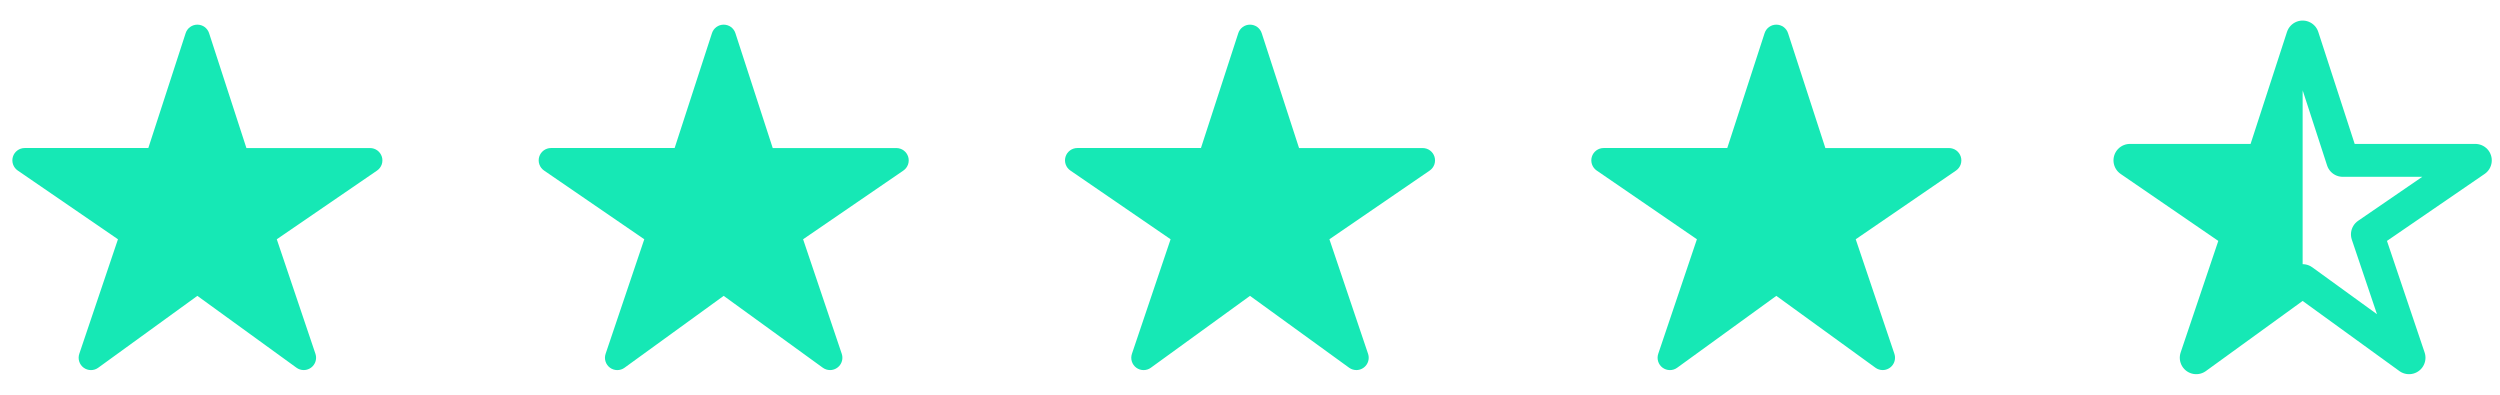
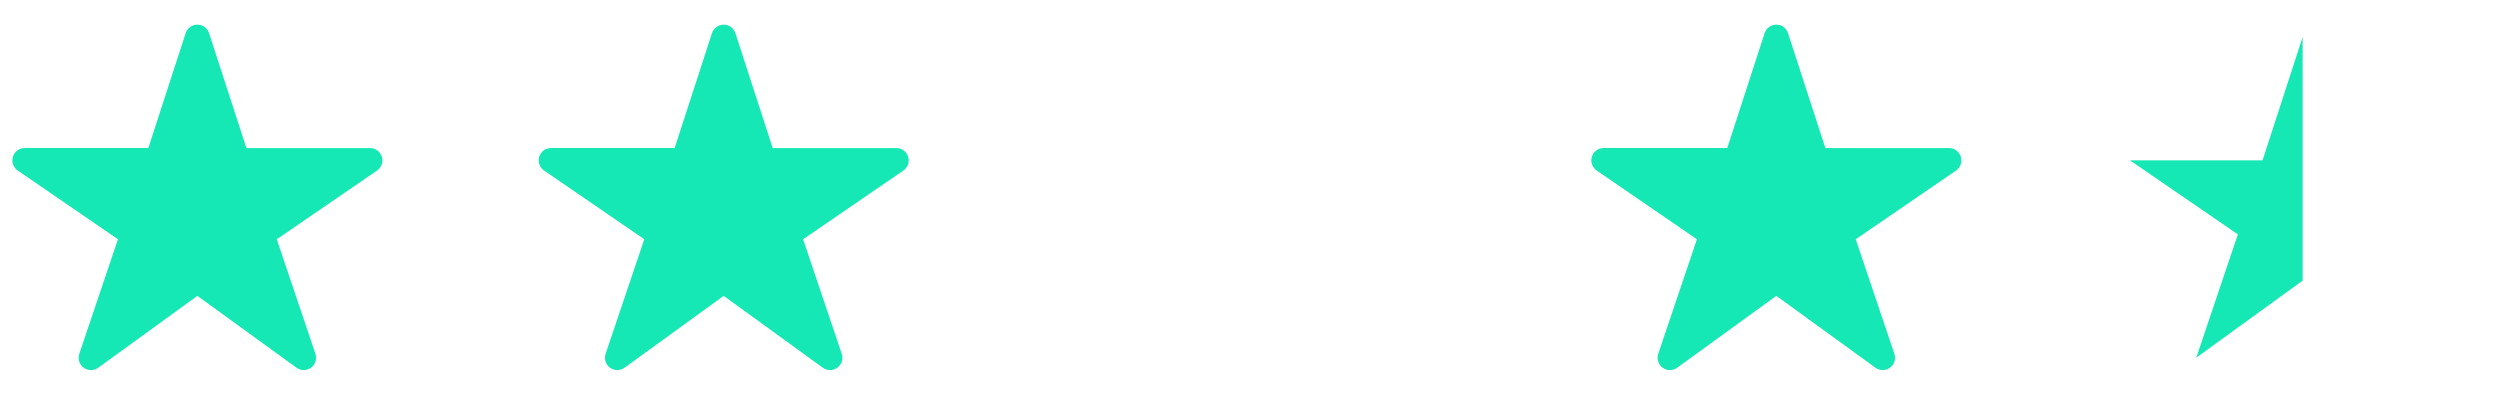
<svg xmlns="http://www.w3.org/2000/svg" width="152" height="24" viewBox="0 0 152 24" fill="none">
  <path d="M18.469 22.5C18.311 22.5 18.157 22.451 18.029 22.359L12 17.988L5.971 22.359C5.843 22.453 5.687 22.503 5.528 22.502C5.369 22.501 5.214 22.45 5.086 22.356C4.958 22.262 4.863 22.129 4.816 21.977C4.768 21.825 4.77 21.662 4.821 21.512L7.172 14.547L1.078 10.368C0.946 10.278 0.847 10.148 0.794 9.997C0.741 9.846 0.738 9.682 0.785 9.529C0.832 9.376 0.927 9.242 1.056 9.147C1.184 9.052 1.34 9 1.5 9H9.018L11.287 2.018C11.335 1.867 11.431 1.736 11.559 1.642C11.687 1.549 11.841 1.499 12 1.499C12.159 1.499 12.313 1.549 12.441 1.642C12.569 1.736 12.665 1.867 12.713 2.018L14.982 9.002H22.5C22.66 9.002 22.816 9.053 22.945 9.148C23.074 9.243 23.169 9.377 23.217 9.53C23.264 9.683 23.261 9.847 23.209 9.999C23.156 10.15 23.056 10.28 22.924 10.371L16.828 14.547L19.178 21.51C19.216 21.622 19.227 21.743 19.209 21.86C19.192 21.978 19.146 22.09 19.077 22.186C19.008 22.283 18.916 22.362 18.811 22.416C18.705 22.471 18.588 22.5 18.469 22.5Z" fill="#16E8B5" />
  <path d="M50.469 22.5C50.311 22.5 50.157 22.451 50.029 22.359L44 17.988L37.971 22.359C37.843 22.453 37.687 22.503 37.528 22.502C37.369 22.501 37.214 22.45 37.086 22.356C36.958 22.262 36.863 22.129 36.816 21.977C36.768 21.825 36.77 21.662 36.821 21.512L39.172 14.547L33.078 10.368C32.946 10.278 32.846 10.148 32.794 9.997C32.741 9.846 32.738 9.682 32.785 9.529C32.832 9.376 32.927 9.242 33.056 9.147C33.184 9.052 33.34 9 33.5 9H41.018L43.287 2.018C43.335 1.867 43.431 1.736 43.559 1.642C43.687 1.549 43.842 1.499 44 1.499C44.158 1.499 44.313 1.549 44.441 1.642C44.569 1.736 44.665 1.867 44.713 2.018L46.982 9.002H54.5C54.66 9.002 54.816 9.053 54.945 9.148C55.074 9.243 55.169 9.377 55.217 9.53C55.264 9.683 55.261 9.847 55.209 9.999C55.156 10.15 55.056 10.28 54.924 10.371L48.828 14.547L51.178 21.51C51.216 21.622 51.227 21.743 51.209 21.86C51.192 21.978 51.146 22.09 51.077 22.186C51.008 22.283 50.916 22.362 50.811 22.416C50.705 22.471 50.588 22.5 50.469 22.5Z" fill="#16E8B5" />
-   <path d="M82.469 22.5C82.311 22.5 82.157 22.451 82.029 22.359L76 17.988L69.971 22.359C69.843 22.453 69.687 22.503 69.528 22.502C69.369 22.501 69.214 22.45 69.086 22.356C68.958 22.262 68.863 22.129 68.816 21.977C68.768 21.825 68.77 21.662 68.821 21.512L71.172 14.547L65.078 10.368C64.946 10.278 64.847 10.148 64.794 9.997C64.741 9.846 64.738 9.682 64.785 9.529C64.832 9.376 64.927 9.242 65.056 9.147C65.184 9.052 65.34 9 65.5 9H73.018L75.287 2.018C75.335 1.867 75.431 1.736 75.559 1.642C75.687 1.549 75.841 1.499 76 1.499C76.159 1.499 76.313 1.549 76.441 1.642C76.569 1.736 76.665 1.867 76.713 2.018L78.982 9.002H86.5C86.66 9.002 86.816 9.053 86.945 9.148C87.074 9.243 87.169 9.377 87.217 9.53C87.264 9.683 87.261 9.847 87.209 9.999C87.156 10.15 87.056 10.28 86.924 10.371L80.828 14.547L83.178 21.51C83.216 21.622 83.227 21.743 83.209 21.86C83.192 21.978 83.146 22.09 83.077 22.186C83.008 22.283 82.916 22.362 82.811 22.416C82.705 22.471 82.588 22.5 82.469 22.5Z" fill="#16E8B5" />
  <path d="M114.469 22.5C114.311 22.5 114.157 22.451 114.029 22.359L108 17.988L101.971 22.359C101.843 22.453 101.687 22.503 101.528 22.502C101.369 22.501 101.214 22.45 101.086 22.356C100.958 22.262 100.863 22.129 100.816 21.977C100.768 21.825 100.77 21.662 100.821 21.512L103.172 14.547L97.078 10.368C96.946 10.278 96.847 10.148 96.794 9.997C96.741 9.846 96.738 9.682 96.785 9.529C96.832 9.376 96.927 9.242 97.056 9.147C97.184 9.052 97.34 9 97.5 9H105.018L107.287 2.018C107.335 1.867 107.431 1.736 107.559 1.642C107.687 1.549 107.842 1.499 108 1.499C108.158 1.499 108.313 1.549 108.441 1.642C108.569 1.736 108.665 1.867 108.713 2.018L110.982 9.002H118.5C118.66 9.002 118.816 9.053 118.945 9.148C119.074 9.243 119.169 9.377 119.217 9.53C119.264 9.683 119.261 9.847 119.209 9.999C119.156 10.15 119.056 10.28 118.924 10.371L112.828 14.547L115.178 21.51C115.216 21.622 115.227 21.743 115.209 21.86C115.192 21.978 115.146 22.09 115.077 22.186C115.008 22.283 114.917 22.362 114.811 22.416C114.705 22.471 114.588 22.5 114.469 22.5Z" fill="#16E8B5" />
-   <path d="M150.5 9.75H142.438L140 2.25L137.562 9.75H129.5L136.062 14.25L133.531 21.75L140 17.062L146.469 21.75L143.938 14.25L150.5 9.75Z" stroke="#16E8B5" stroke-width="2" stroke-linejoin="round" />
-   <path d="M140 2.25V17.062L133.531 21.75L136.062 14.25L129.5 9.75H137.562L140 2.25Z" fill="#16E8B5" />
+   <path d="M140 2.25V17.062L133.531 21.75L136.062 14.25L129.5 9.75H137.562Z" fill="#16E8B5" />
</svg>